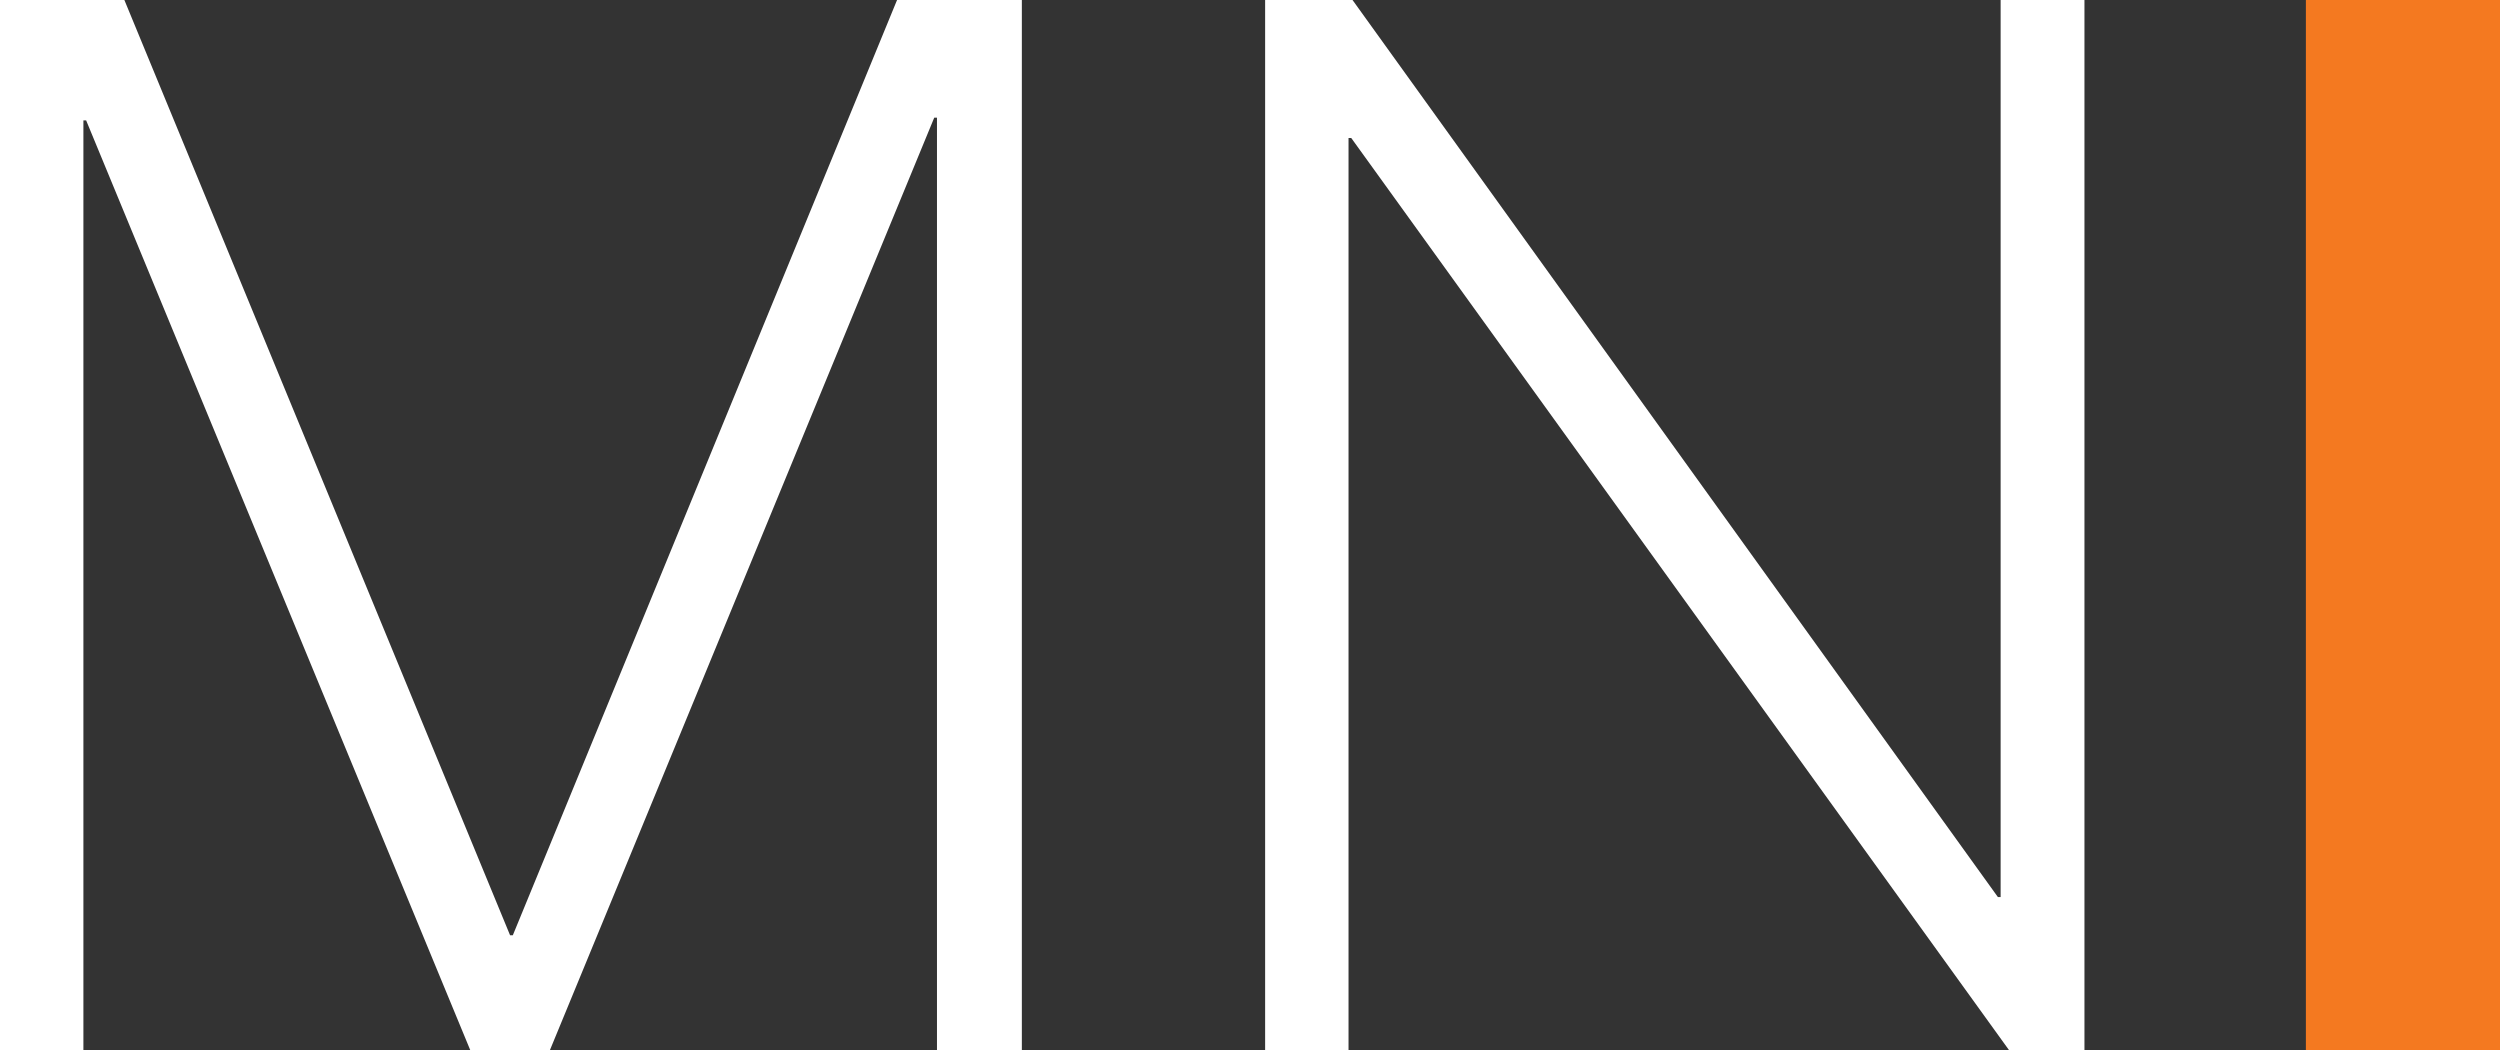
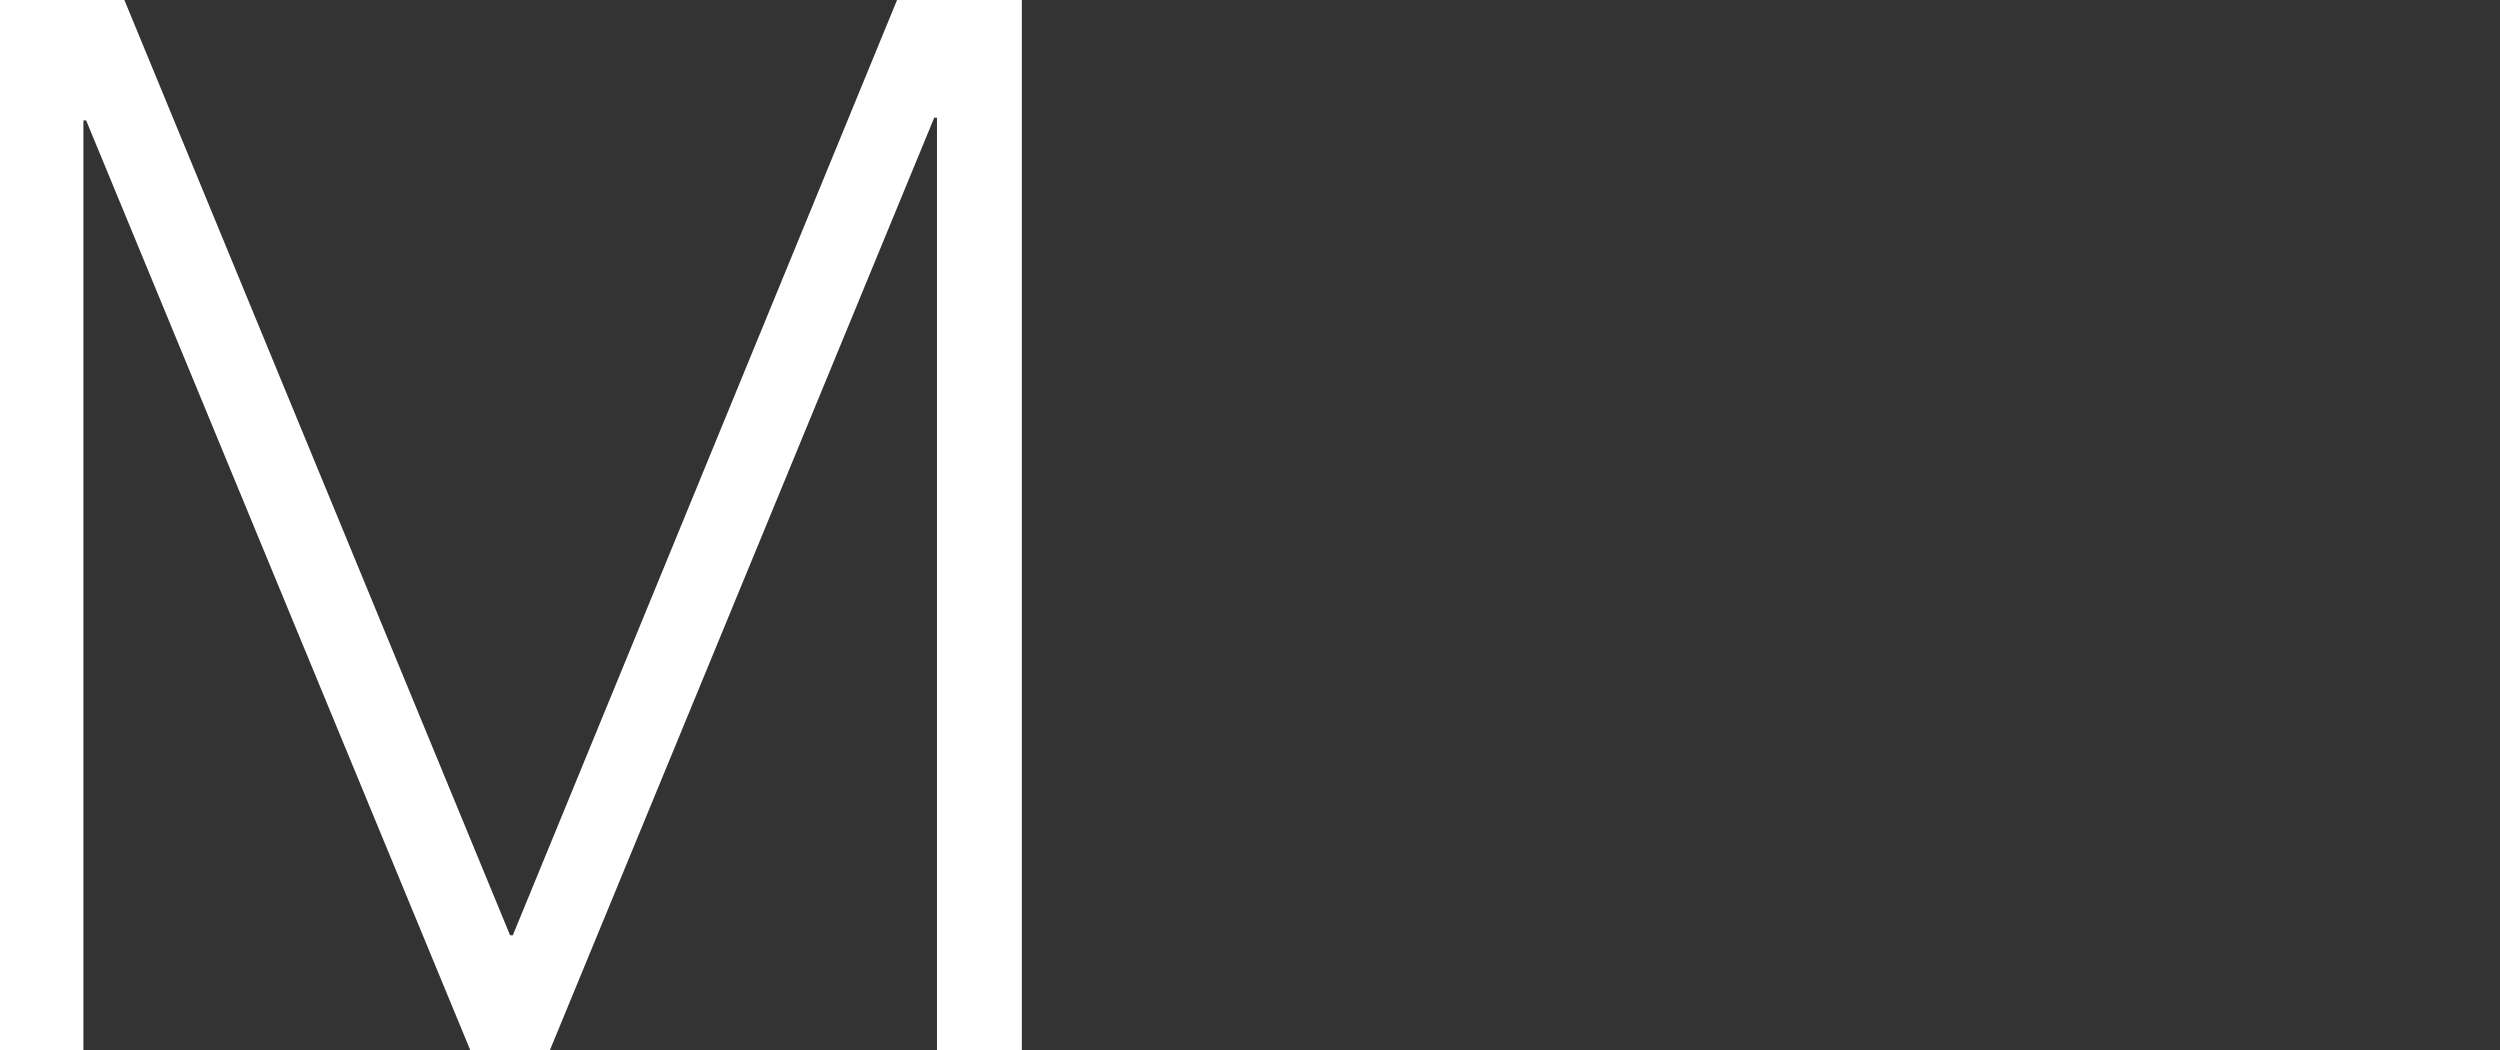
<svg xmlns="http://www.w3.org/2000/svg" id="Layer_1" x="0px" y="0px" viewBox="0 0 1190 500" style="enable-background:new 0 0 1190 500;" xml:space="preserve">
  <rect x="0" y="0" width="1190" height="500" fill="#333333" stroke="none" />
  <style type="text/css">	.st0{fill:#FFFFFF;}	.st1{fill:#F47920;}</style>
  <g>
    <g>
      <path class="st0" d="M486.4,0v500H446V56h-1.3l-183,444h-37.8L41,57.3h-1.3V500H0V0h59.2l183.6,445.2h1.3L427,0H486.4z" />
-       <path class="st0" d="M992.2,0v500h-35.8L643.2,65.7h-1.3V500h-39.7V0h41.6L951,427h1.3V0H992.2z" />
-       <path class="st1" d="M1097.6,500V0h92.4v500H1097.6L1097.6,500z" />
    </g>
  </g>
</svg>